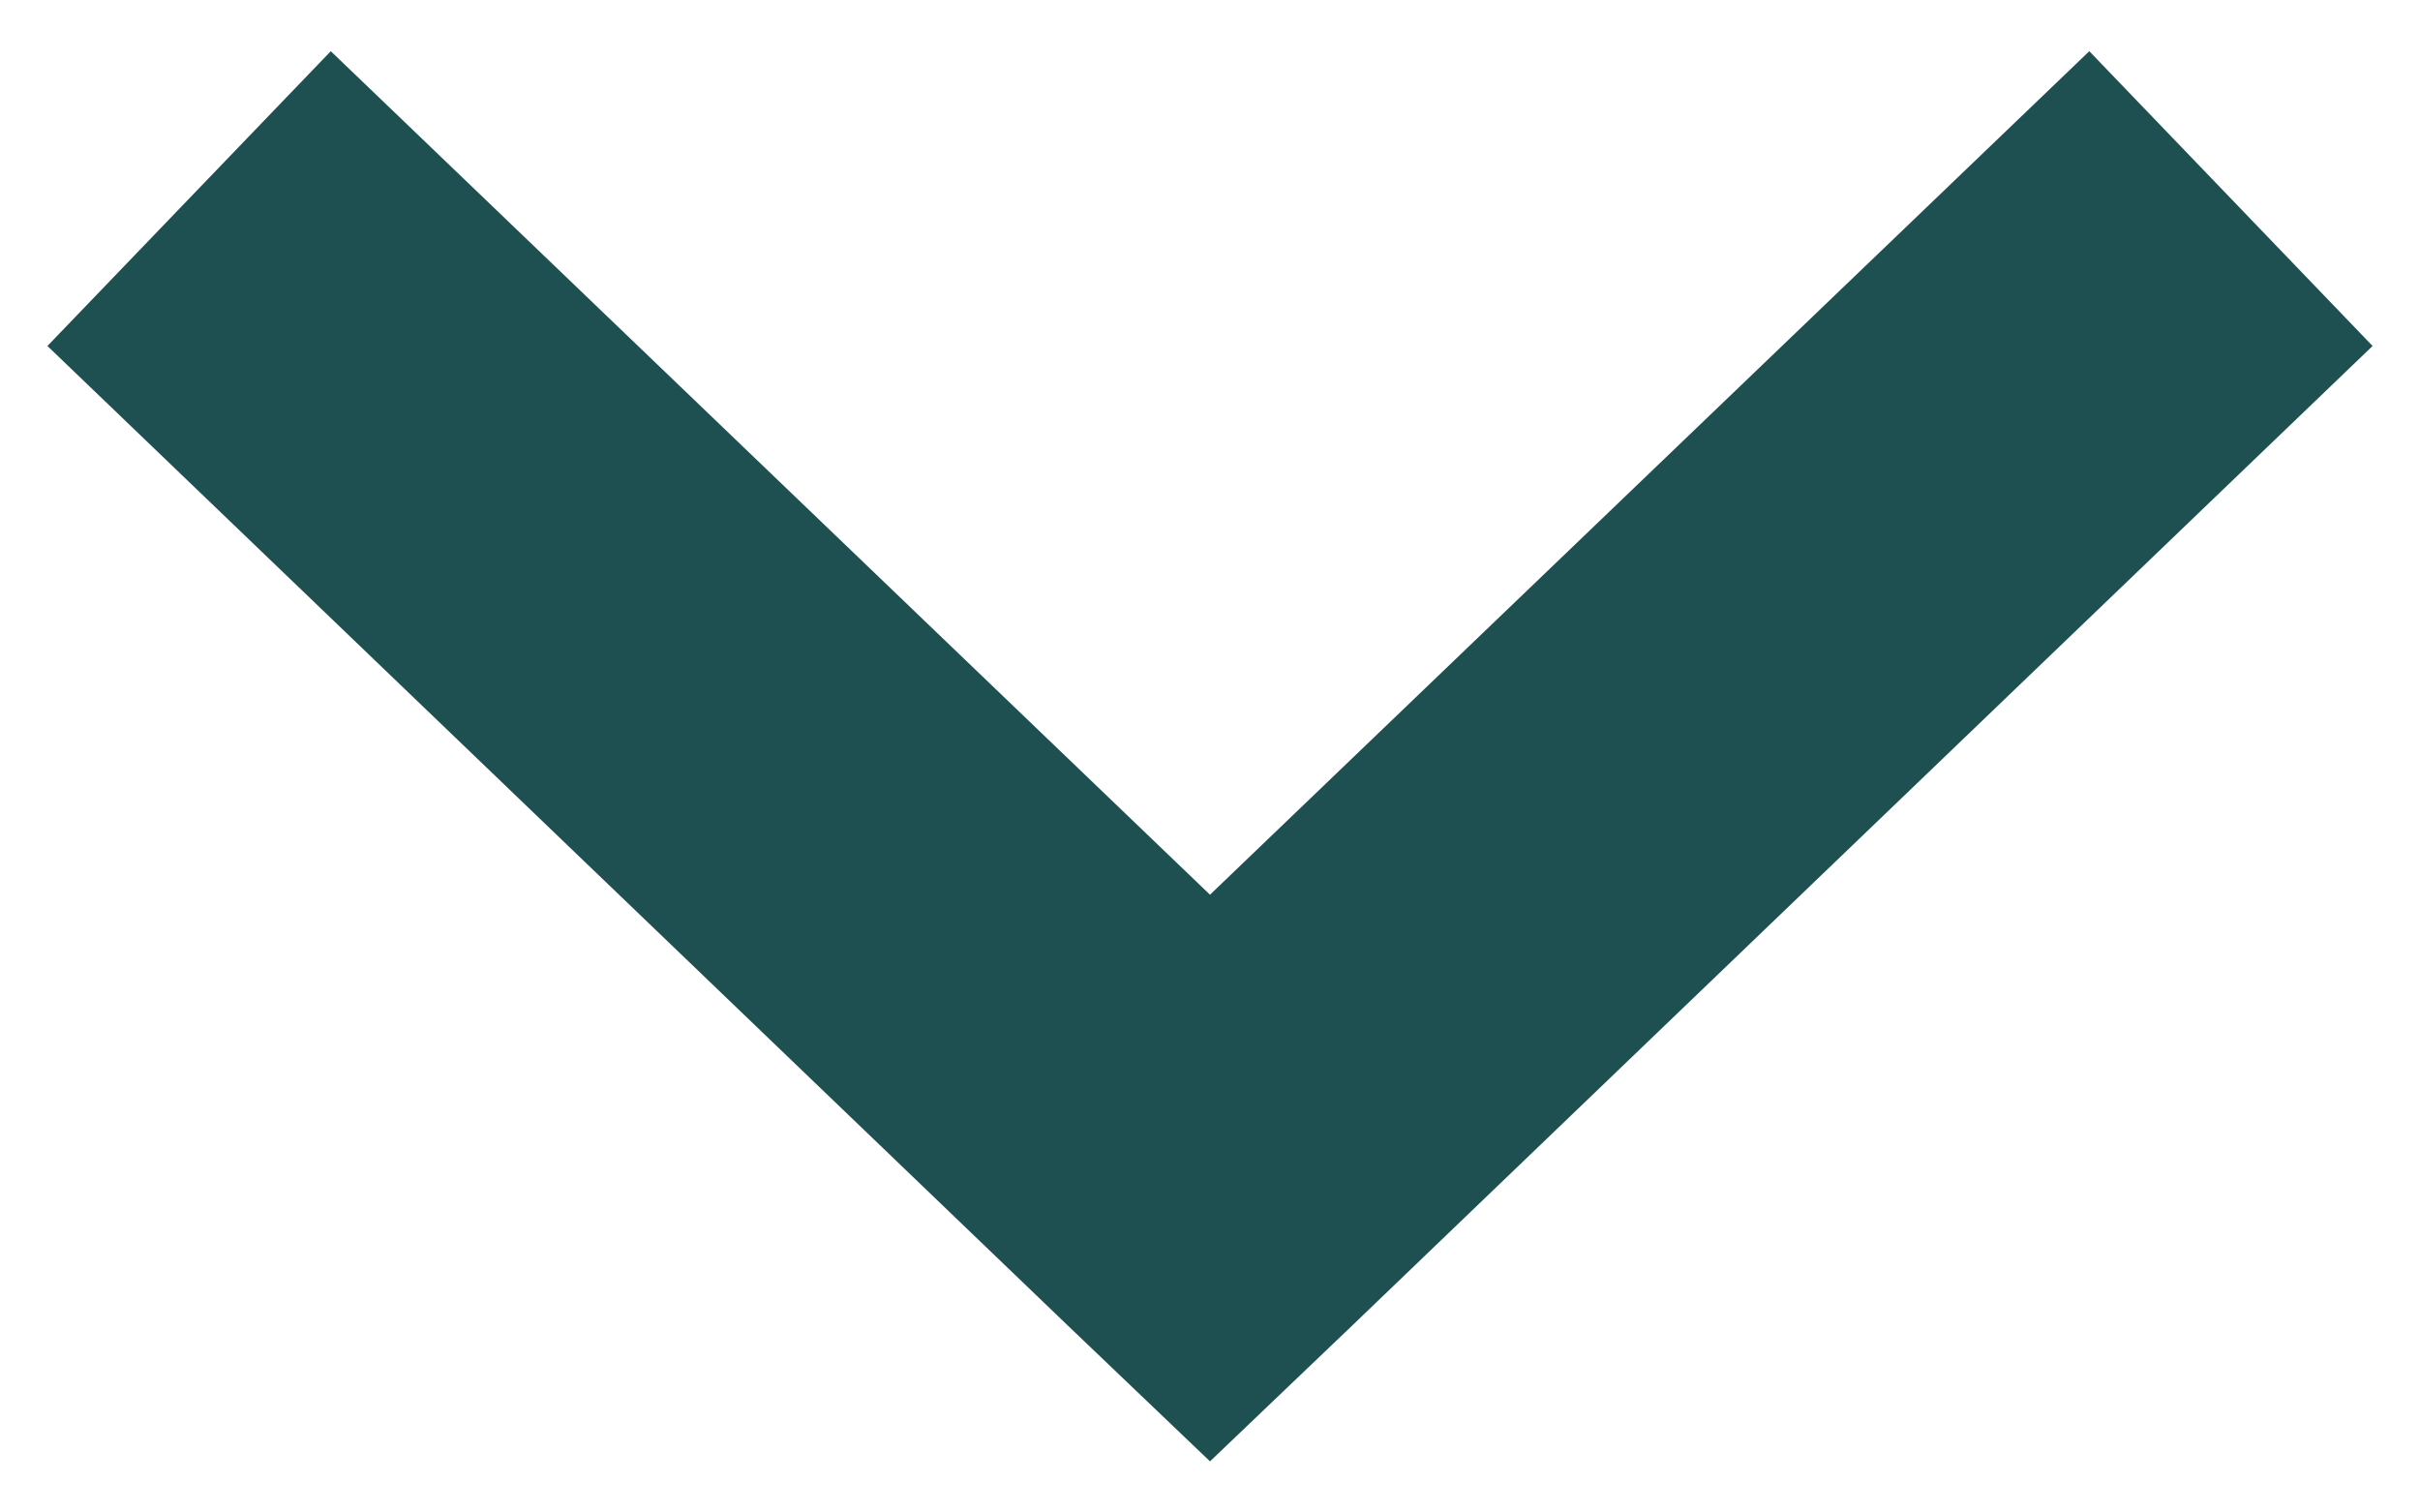
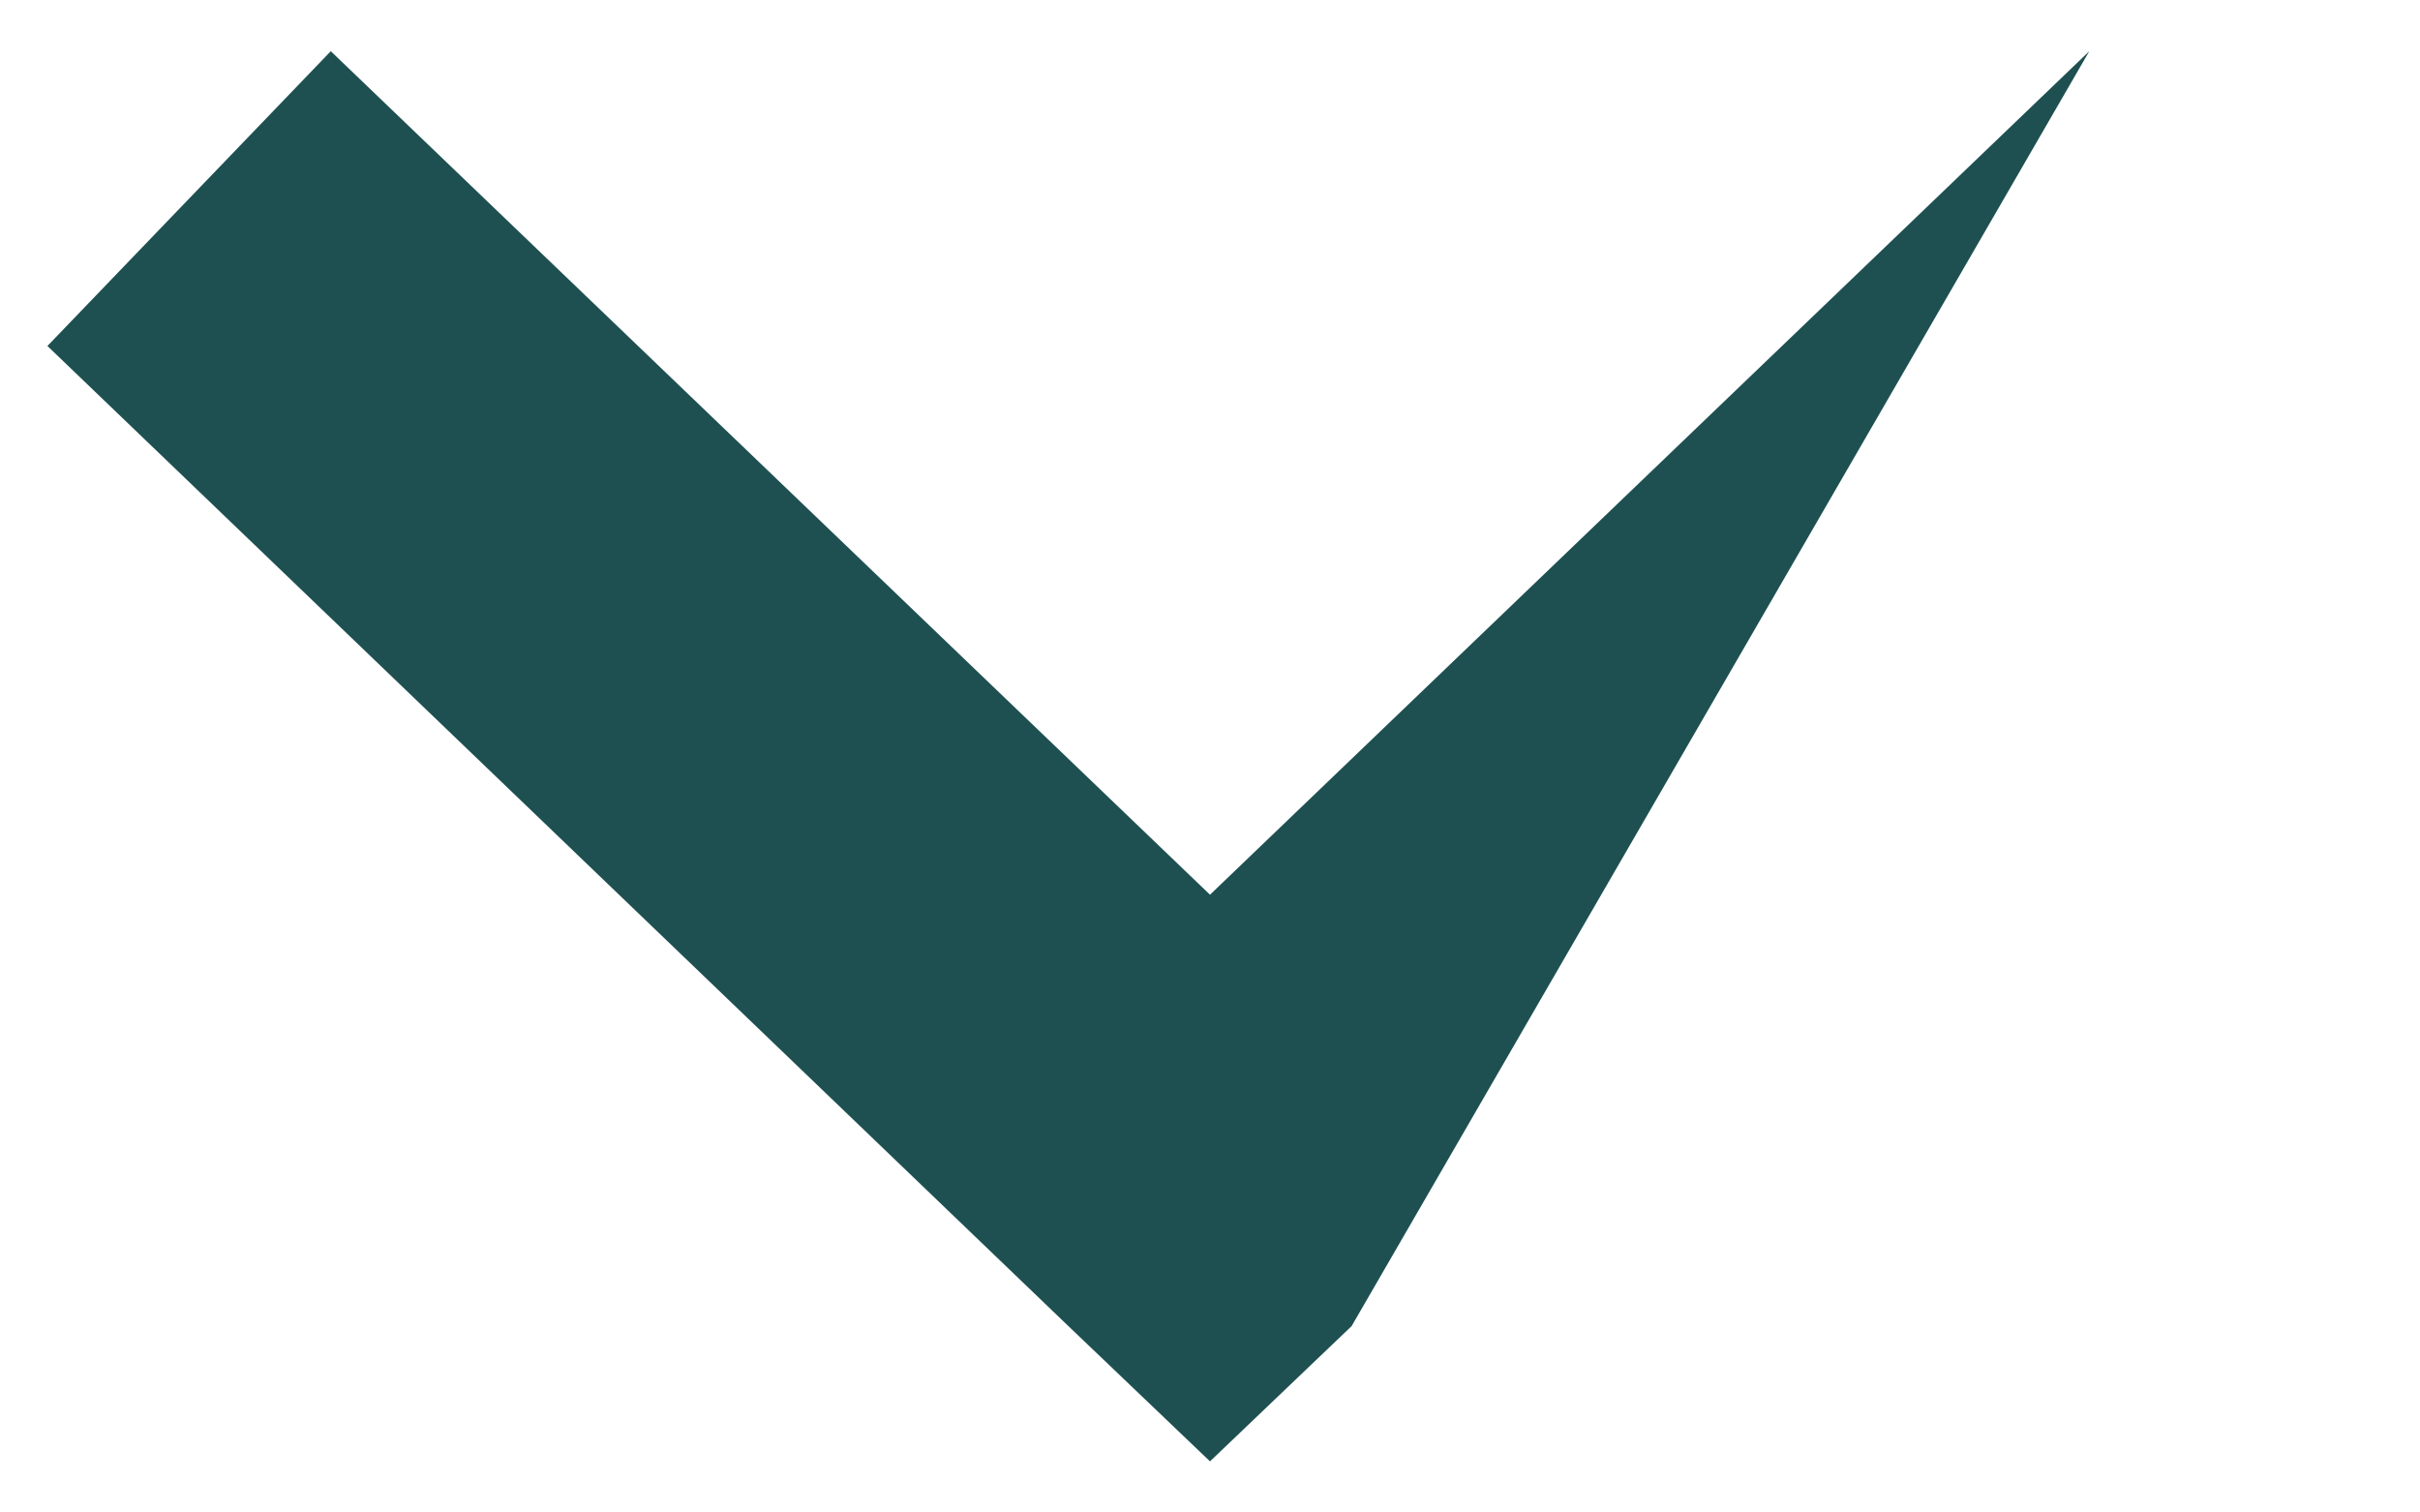
<svg xmlns="http://www.w3.org/2000/svg" width="32" height="20" viewBox="0 0 32 20" fill="none">
-   <path d="M16 19.324L17.873 17.535L31.373 4.575L27.627 0.677L16 11.831L4.374 0.677L0.627 4.575L14.127 17.535L16 19.324Z" fill="#1E5051" />
+   <path d="M16 19.324L17.873 17.535L27.627 0.677L16 11.831L4.374 0.677L0.627 4.575L14.127 17.535L16 19.324Z" fill="#1E5051" />
</svg>